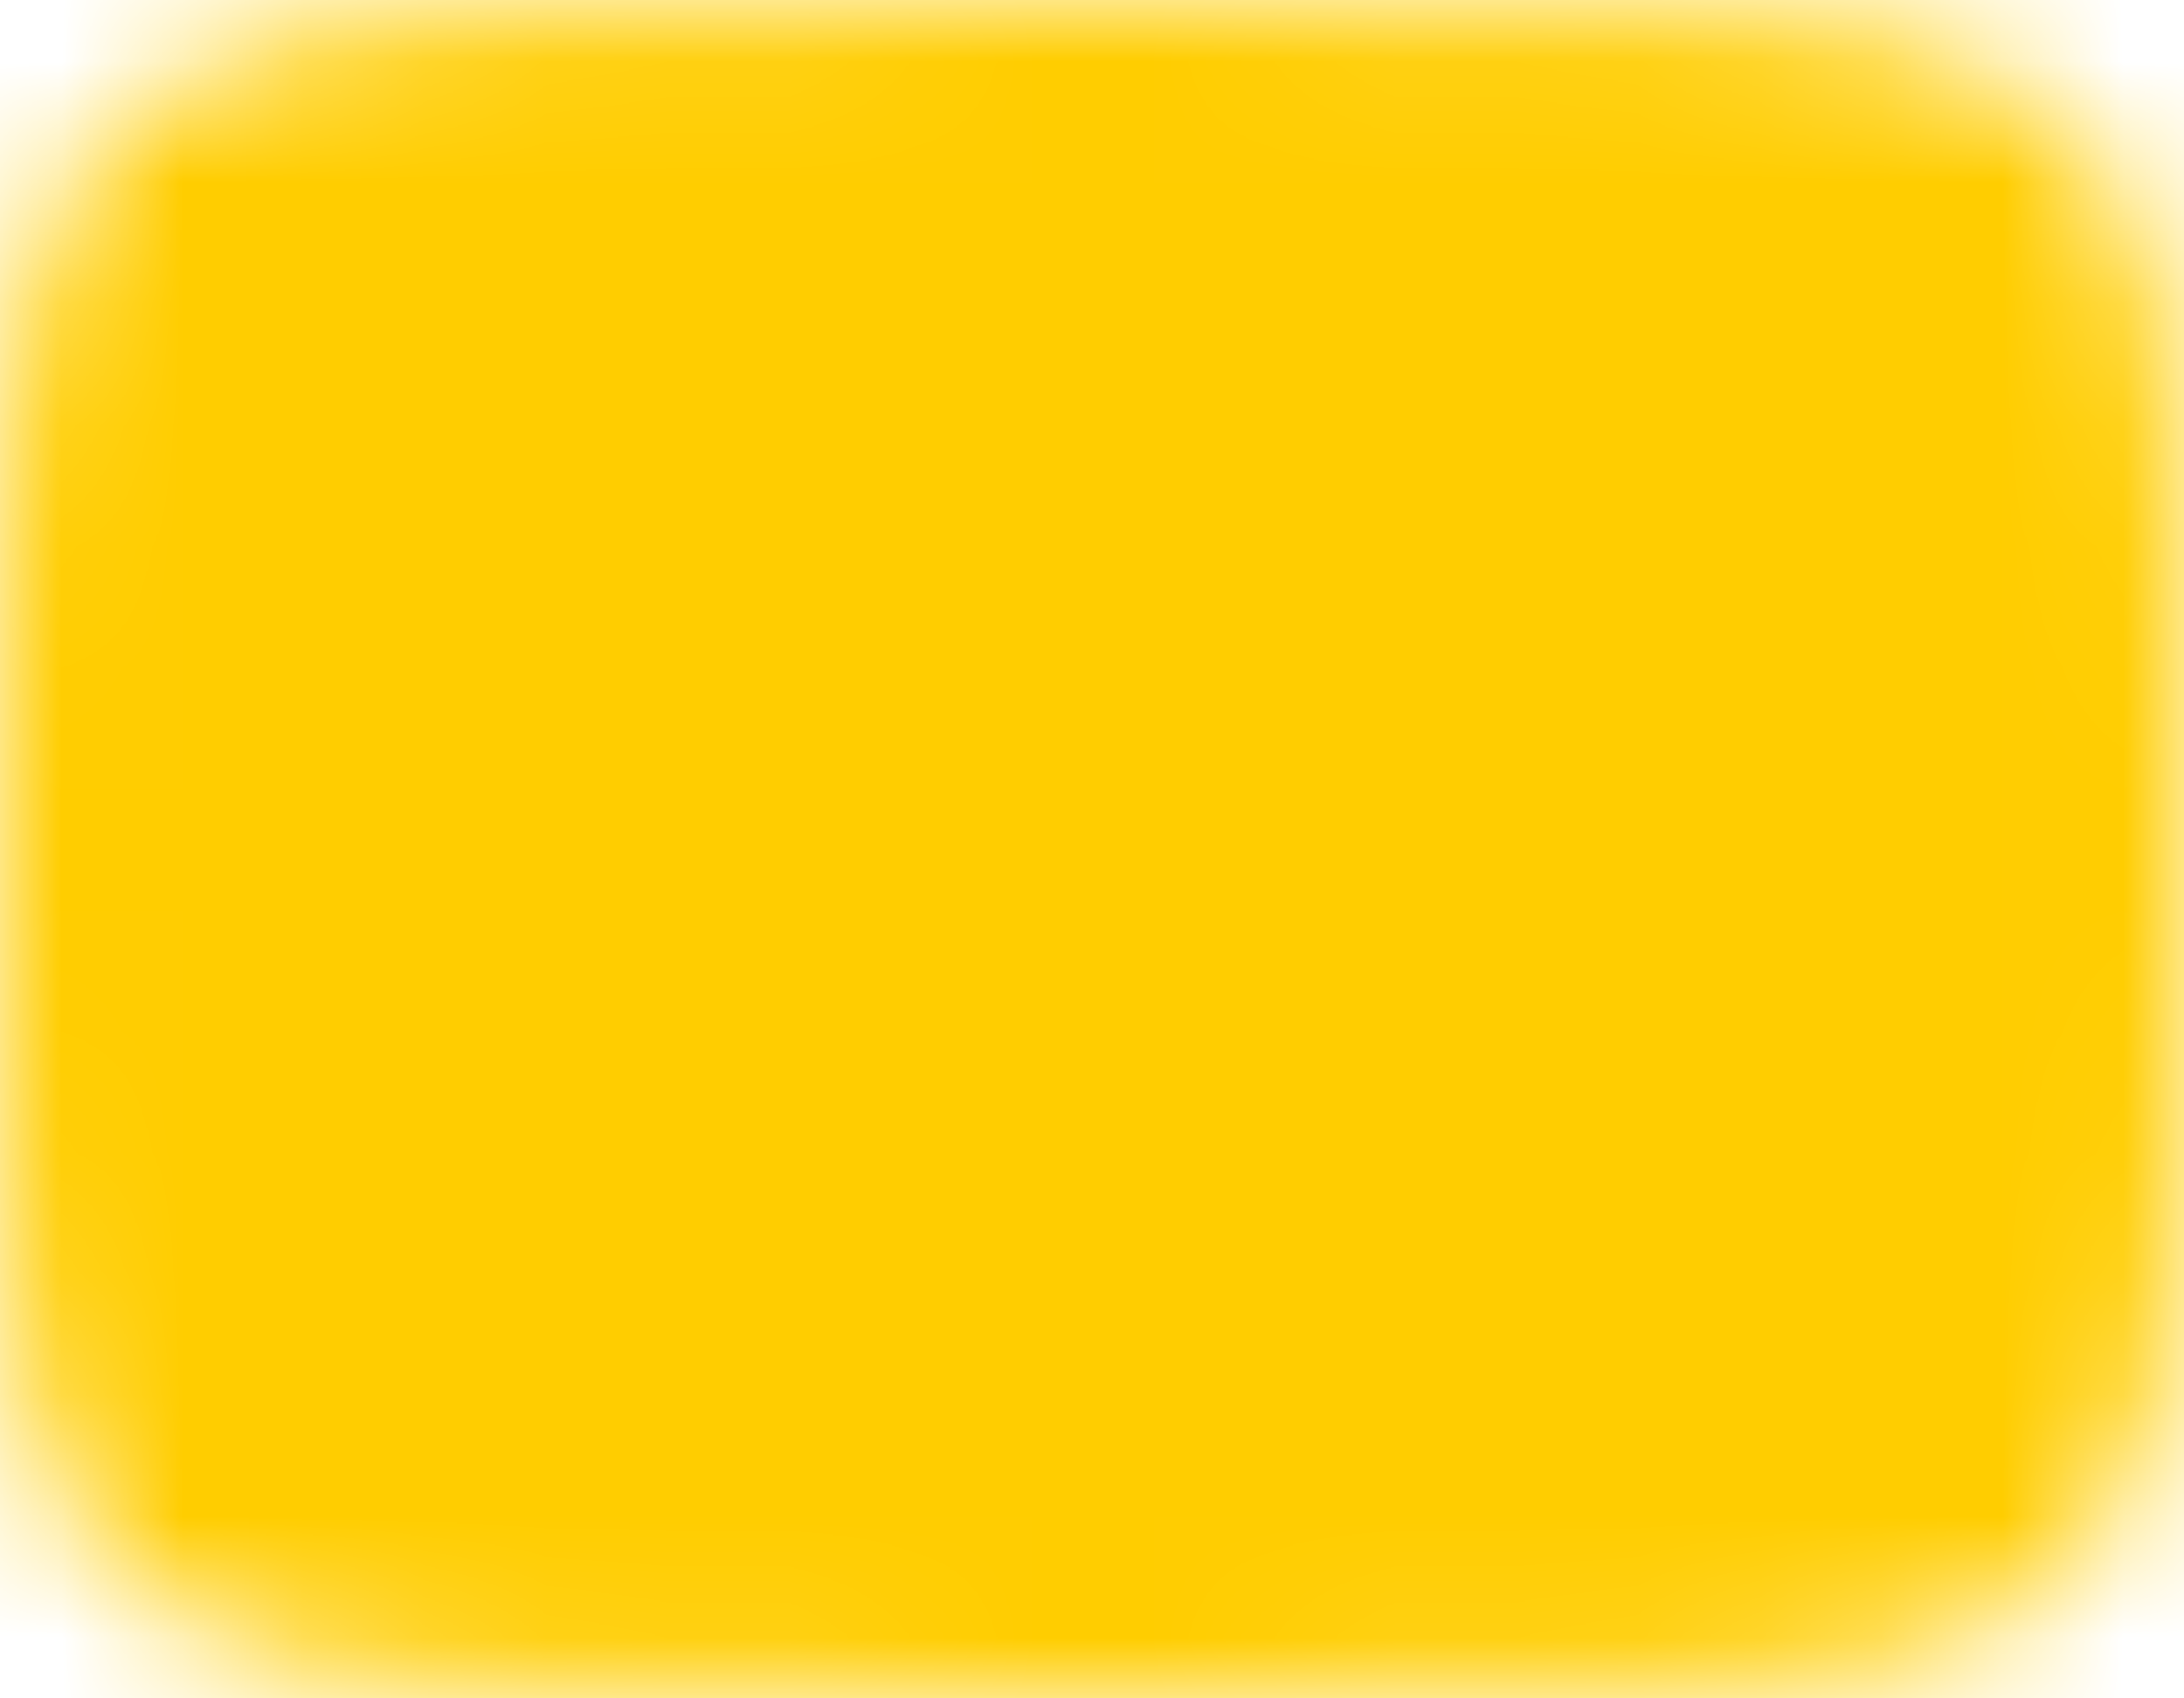
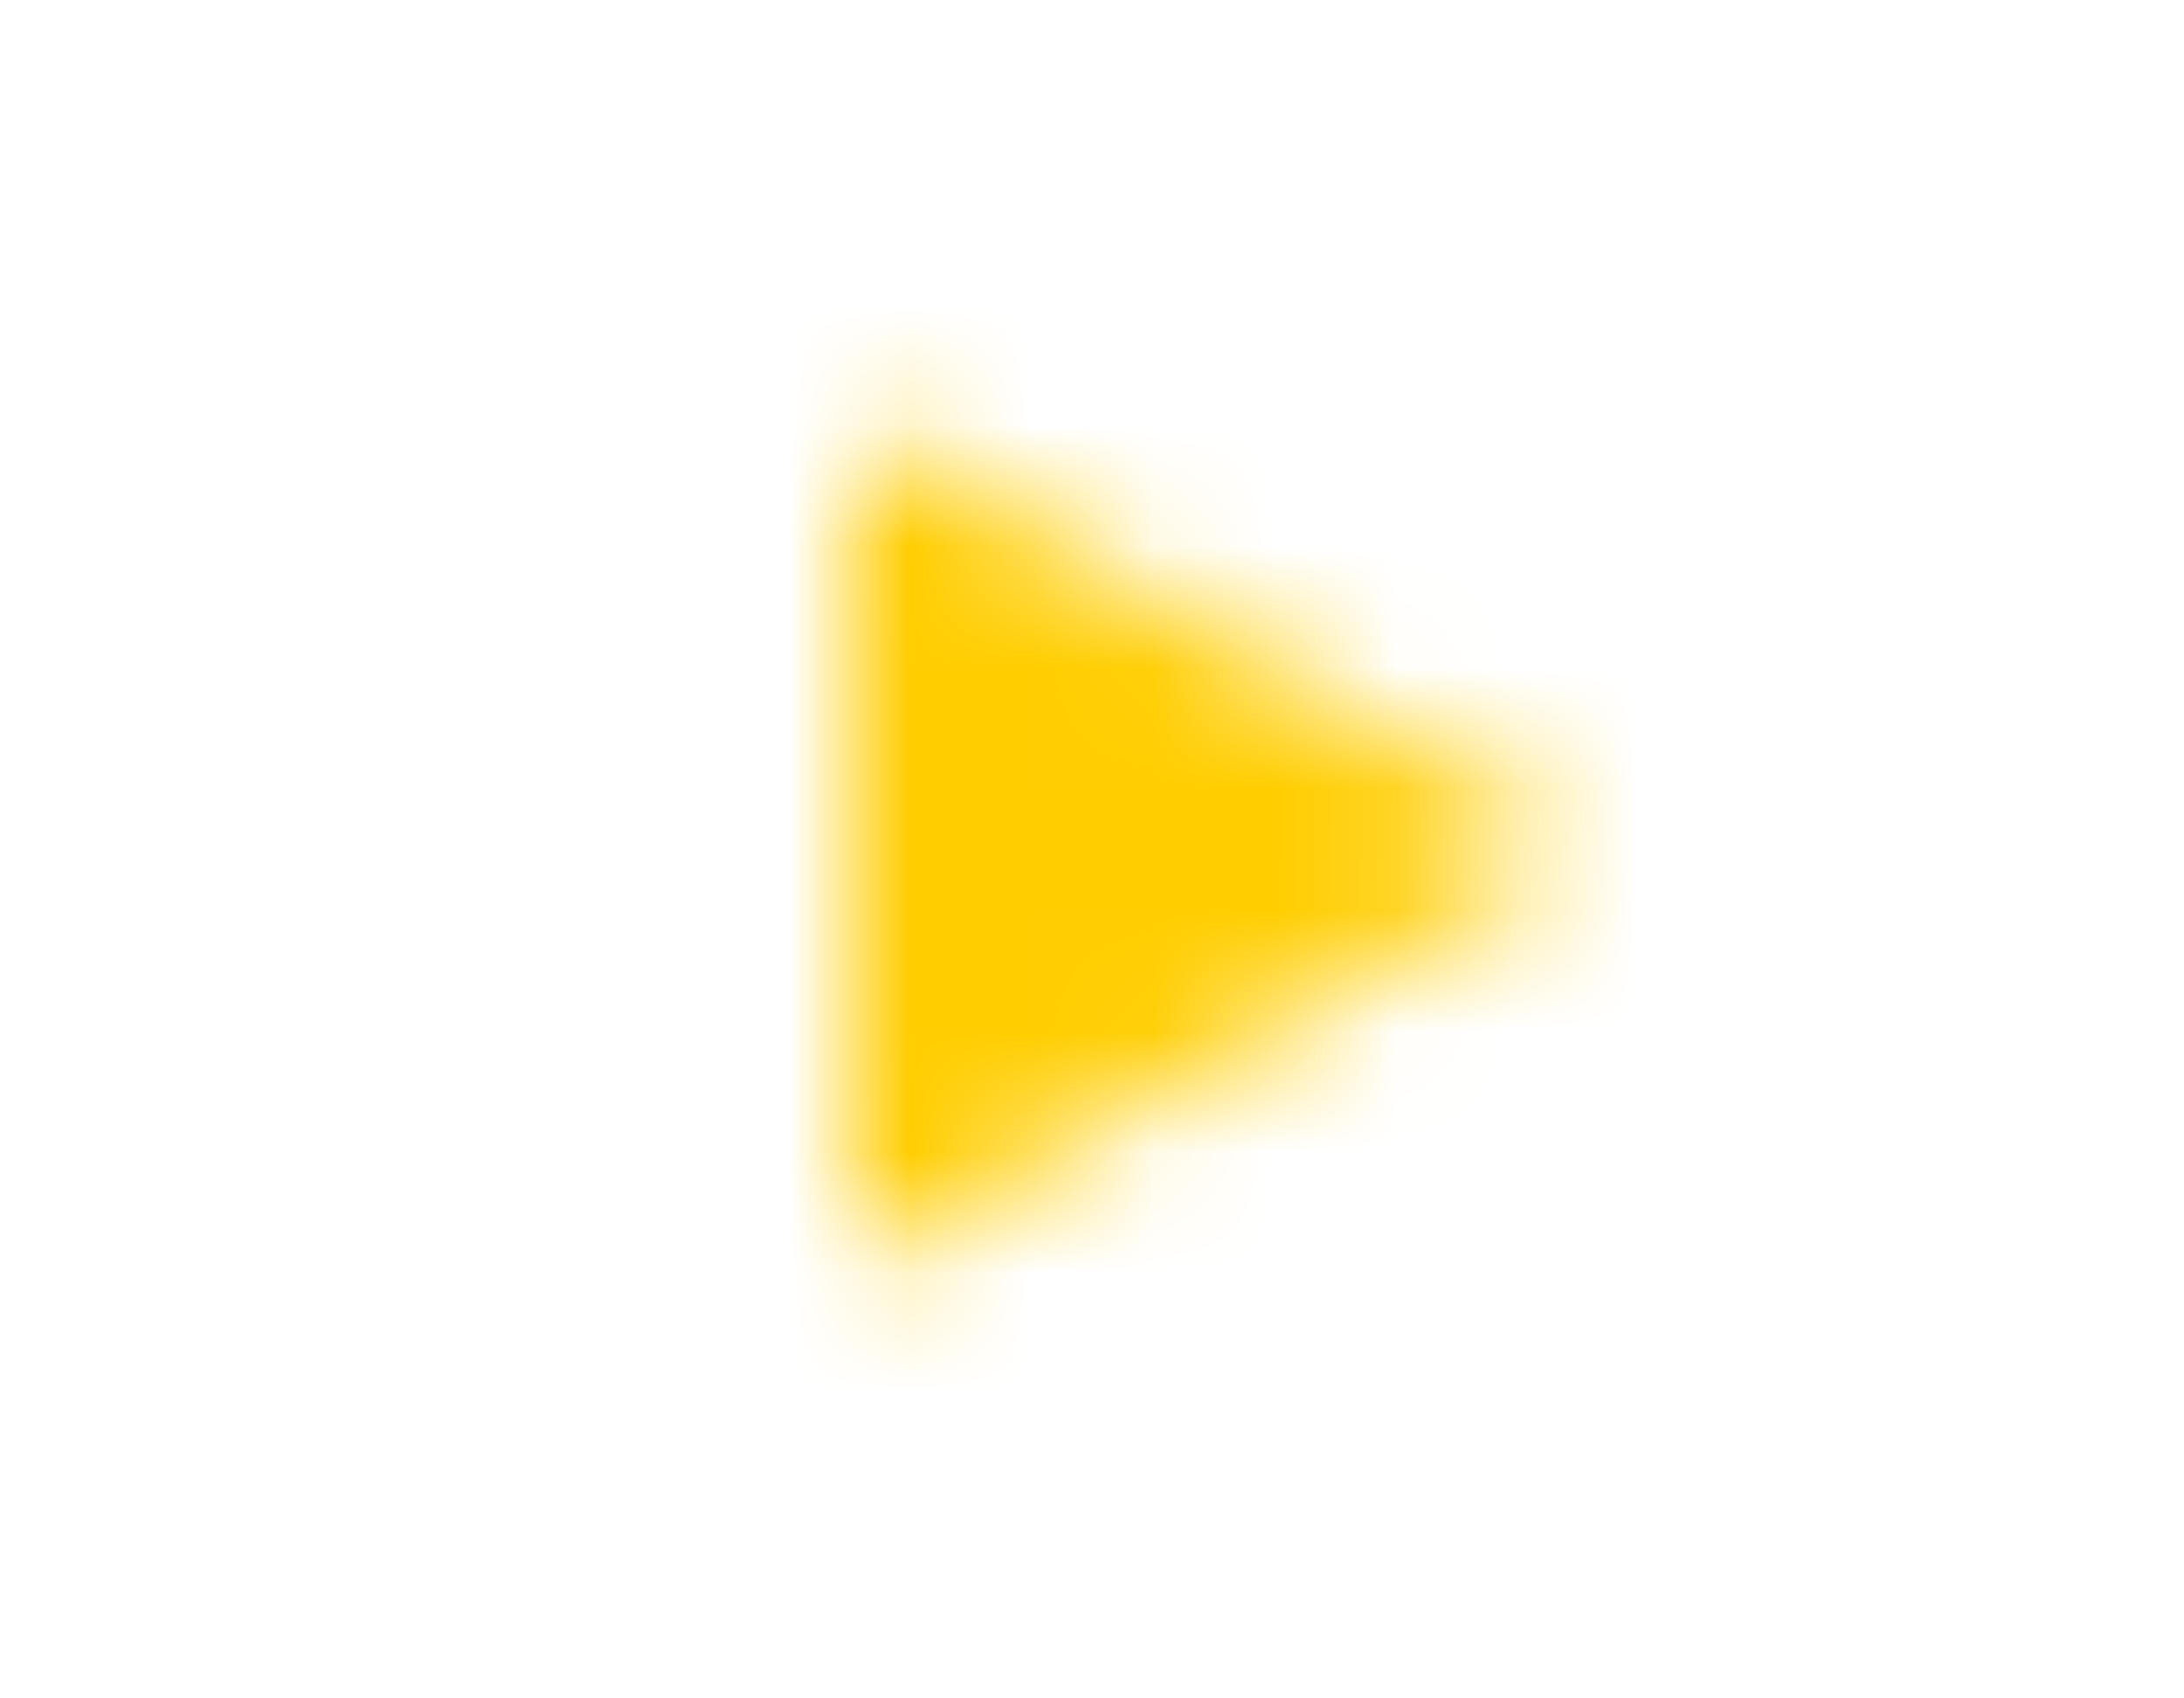
<svg xmlns="http://www.w3.org/2000/svg" width="18" height="14" viewBox="0 0 18 14" fill="none">
  <mask id="mask0_2494_5358" style="mask-type:luminance" maskUnits="userSpaceOnUse" x="0" y="0" width="18" height="14">
-     <path d="M9 0C18 0 18 0 18 7C18 14 18 14 9 14C0 14 0 14 0 7C0 0 0 0 9 0Z" fill="white" />
    <path d="M7 3.5L13 7L7 10.5V3.5Z" fill="black" />
  </mask>
  <g mask="url(#mask0_2494_5358)">
    <path d="M21 -5H-3V19H21V-5Z" fill="#FFCD00" />
  </g>
</svg>